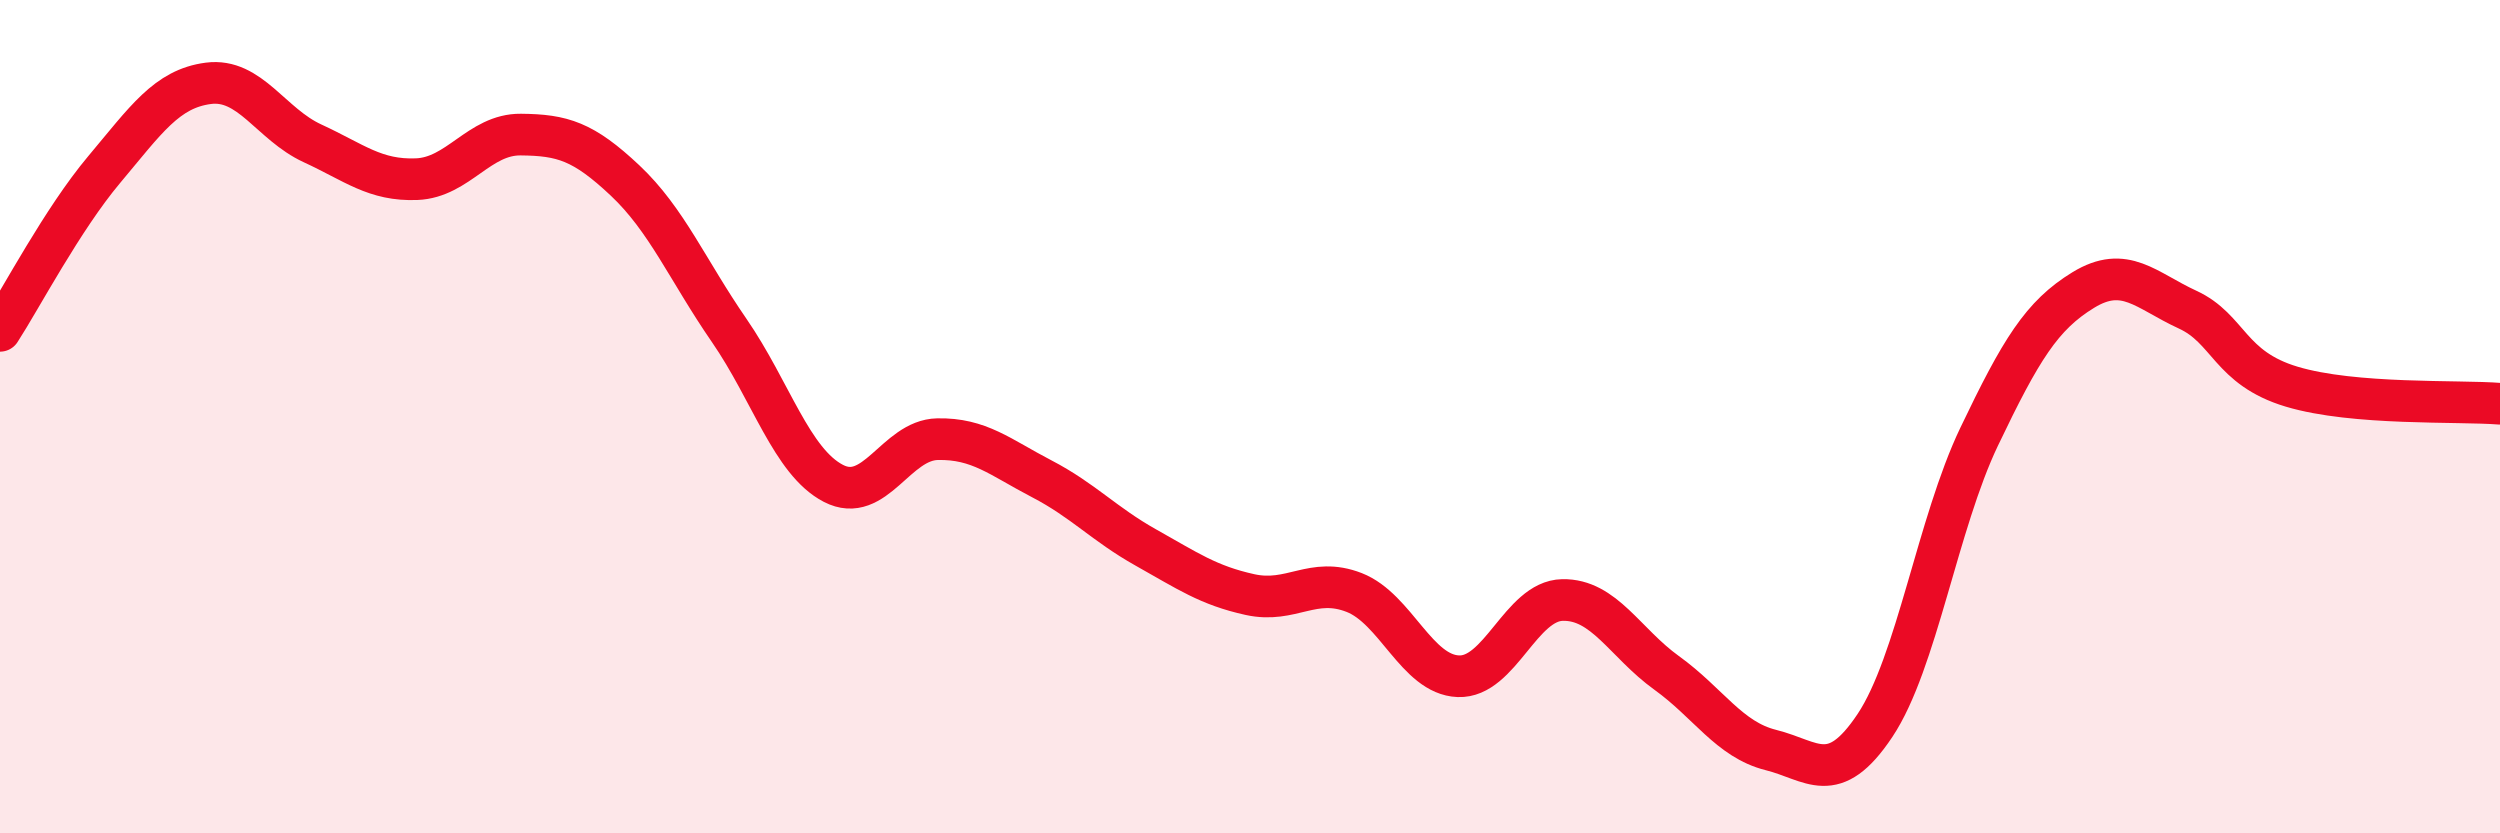
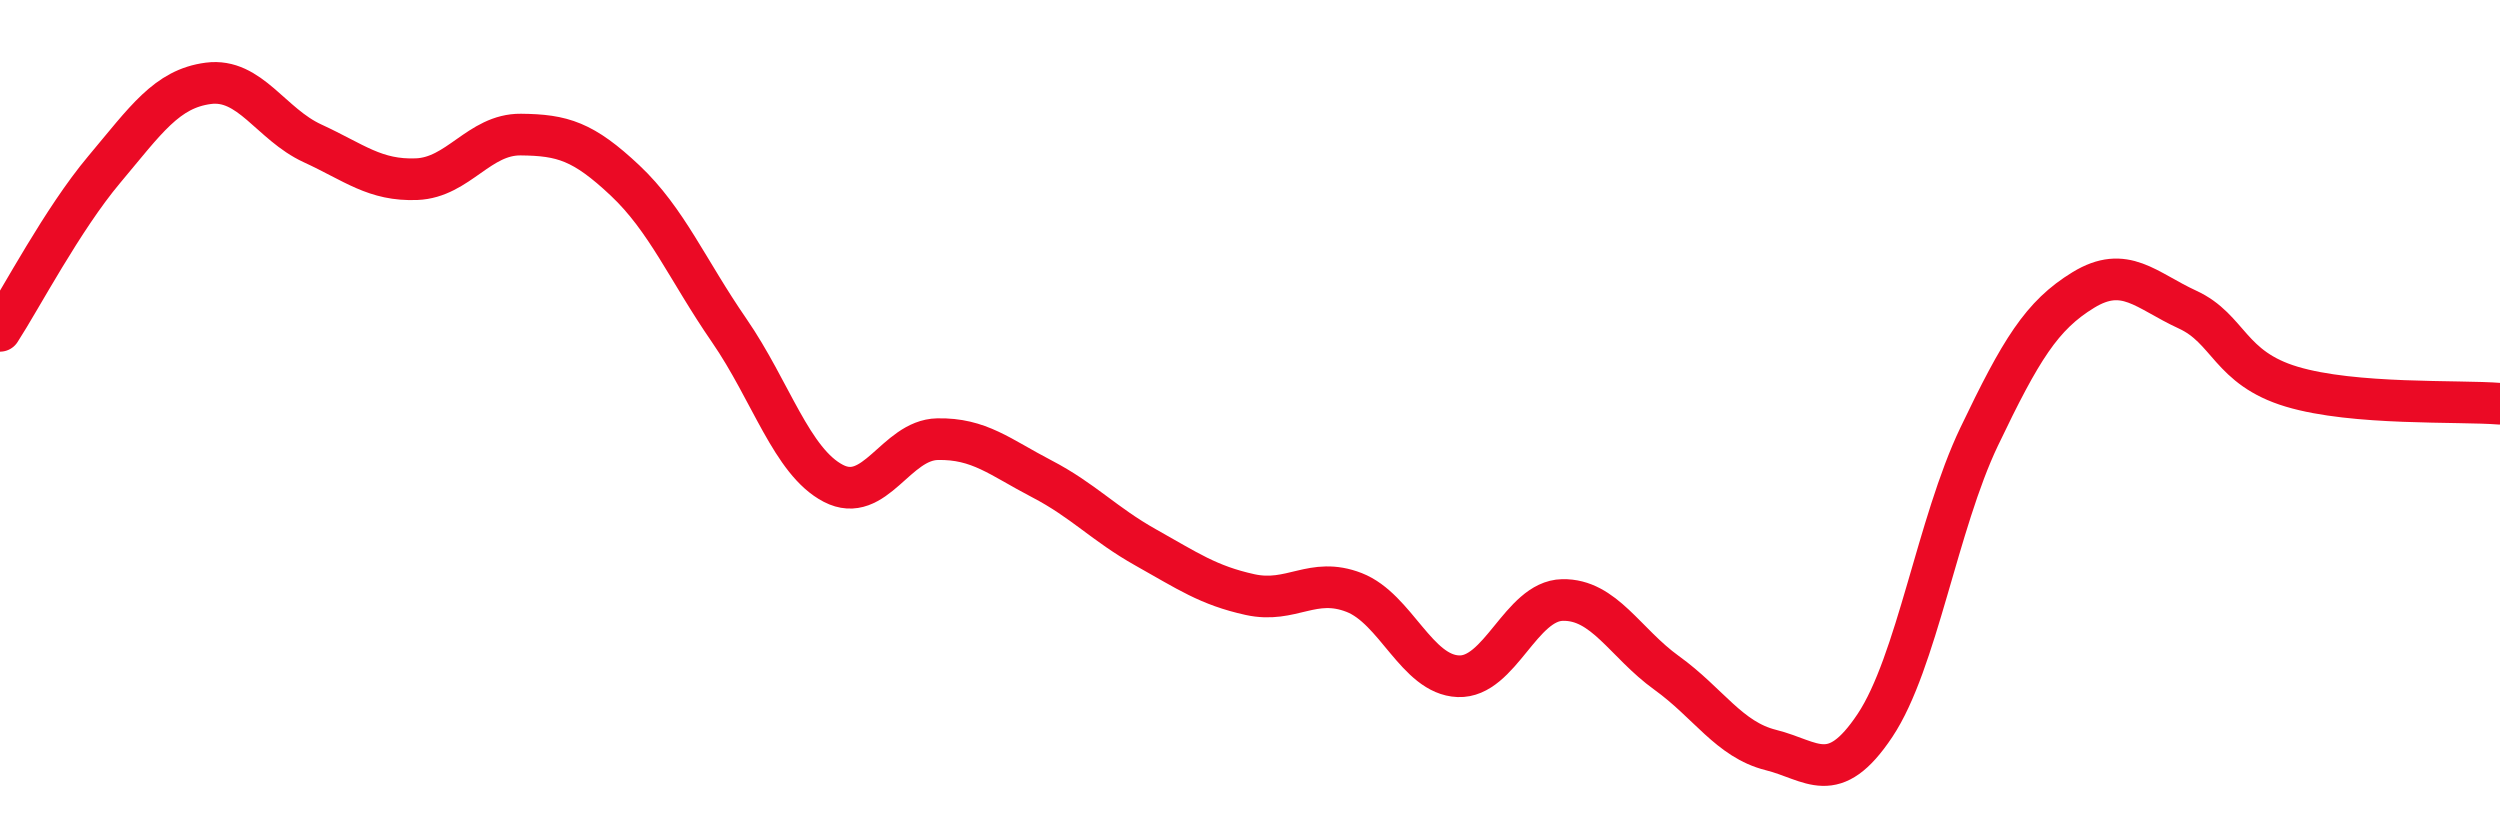
<svg xmlns="http://www.w3.org/2000/svg" width="60" height="20" viewBox="0 0 60 20">
-   <path d="M 0,7.94 C 0.5,7.17 1.5,5.26 2.5,4.07 C 3.5,2.88 4,2.13 5,2 C 6,1.87 6.5,2.98 7.5,3.44 C 8.5,3.9 9,4.34 10,4.3 C 11,4.26 11.5,3.22 12.5,3.23 C 13.5,3.24 14,3.39 15,4.33 C 16,5.27 16.5,6.48 17.5,7.93 C 18.5,9.38 19,11.08 20,11.6 C 21,12.12 21.5,10.56 22.5,10.54 C 23.5,10.52 24,10.97 25,11.49 C 26,12.01 26.5,12.58 27.5,13.14 C 28.5,13.7 29,14.05 30,14.27 C 31,14.49 31.5,13.83 32.5,14.22 C 33.5,14.61 34,16.19 35,16.23 C 36,16.27 36.5,14.42 37.5,14.4 C 38.5,14.38 39,15.43 40,16.15 C 41,16.87 41.5,17.75 42.5,18 C 43.5,18.25 44,18.91 45,17.41 C 46,15.91 46.5,12.57 47.5,10.48 C 48.5,8.39 49,7.57 50,6.96 C 51,6.35 51.5,6.97 52.5,7.43 C 53.5,7.89 53.5,8.83 55,9.28 C 56.5,9.73 59,9.61 60,9.69L60 20L0 20Z" fill="#EB0A25" opacity="0.1" stroke-linecap="round" stroke-linejoin="round" />
  <path d="M 0,7.94 C 0.5,7.17 1.5,5.26 2.5,4.07 C 3.5,2.88 4,2.13 5,2 C 6,1.87 6.5,2.98 7.5,3.44 C 8.5,3.9 9,4.34 10,4.3 C 11,4.26 11.5,3.22 12.5,3.23 C 13.5,3.24 14,3.39 15,4.33 C 16,5.27 16.5,6.48 17.5,7.93 C 18.5,9.38 19,11.08 20,11.6 C 21,12.12 21.5,10.56 22.5,10.54 C 23.5,10.52 24,10.97 25,11.49 C 26,12.01 26.5,12.58 27.5,13.14 C 28.5,13.7 29,14.05 30,14.27 C 31,14.49 31.5,13.83 32.5,14.22 C 33.5,14.61 34,16.19 35,16.23 C 36,16.27 36.5,14.42 37.5,14.4 C 38.5,14.38 39,15.43 40,16.15 C 41,16.87 41.5,17.75 42.5,18 C 43.5,18.25 44,18.91 45,17.41 C 46,15.91 46.5,12.57 47.5,10.48 C 48.5,8.39 49,7.57 50,6.96 C 51,6.35 51.5,6.97 52.5,7.43 C 53.5,7.89 53.5,8.83 55,9.28 C 56.5,9.73 59,9.61 60,9.69" stroke="#EB0A25" stroke-width="1" fill="none" stroke-linecap="round" stroke-linejoin="round" />
</svg>